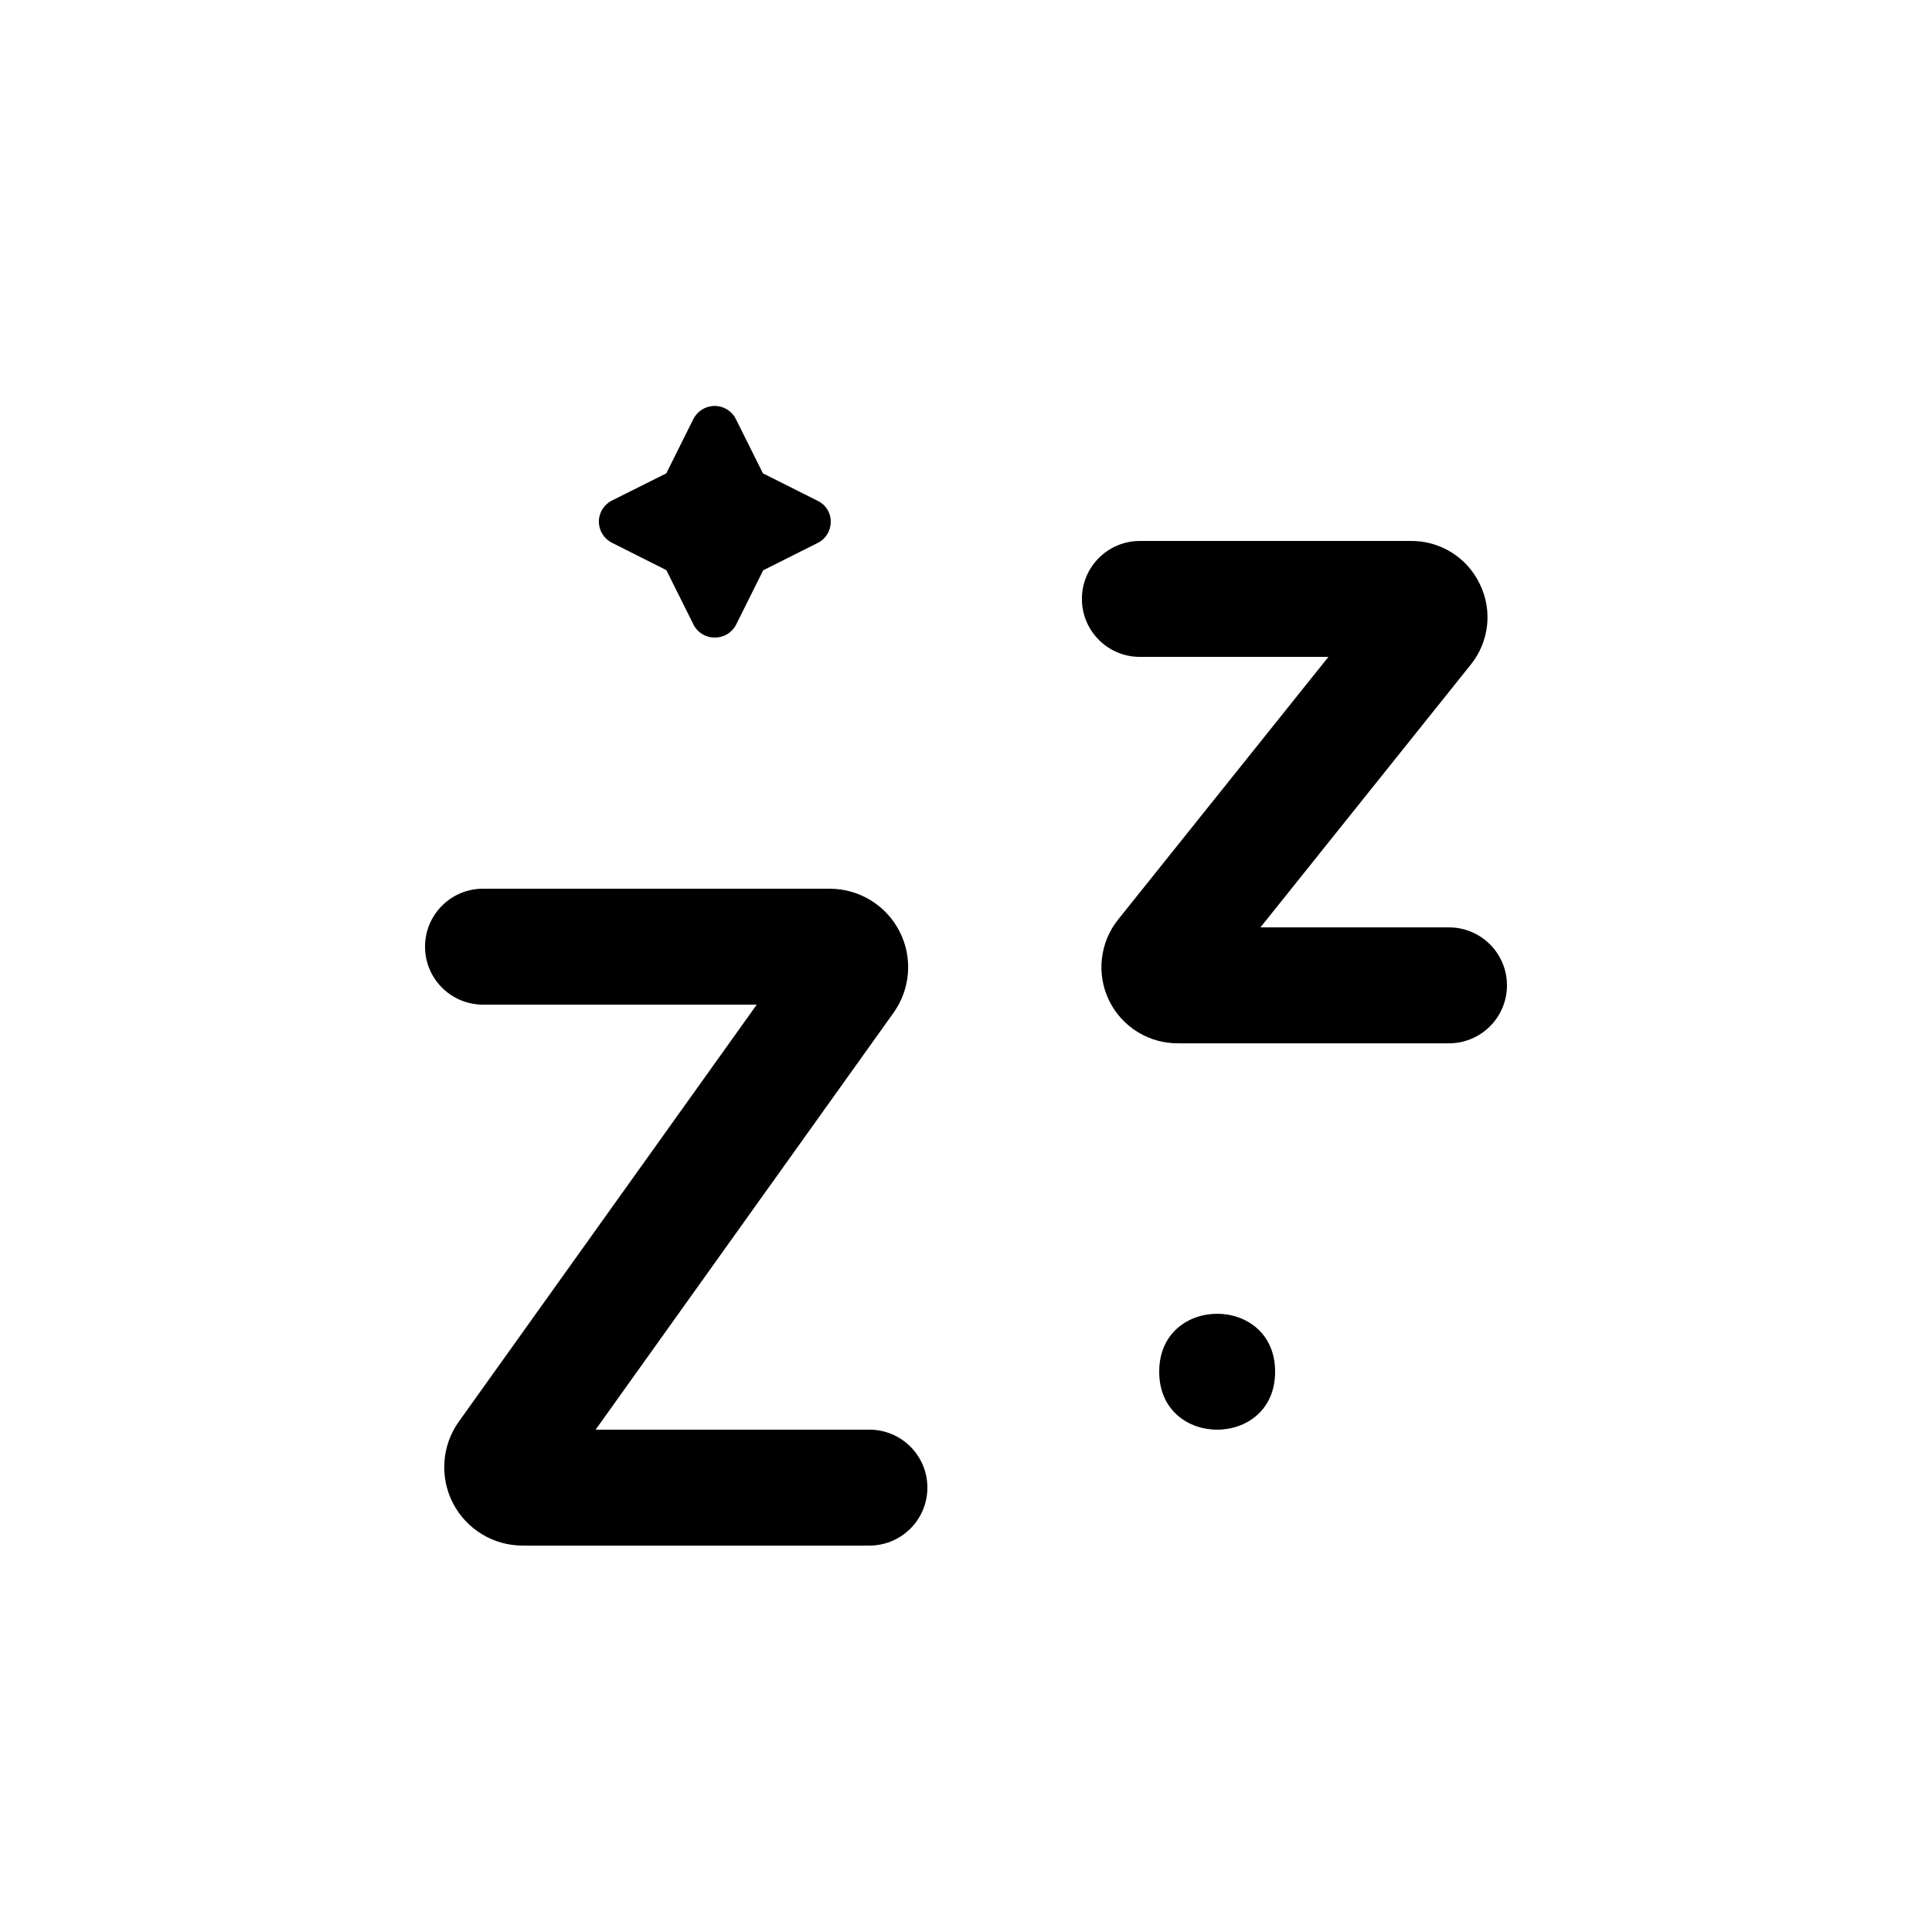
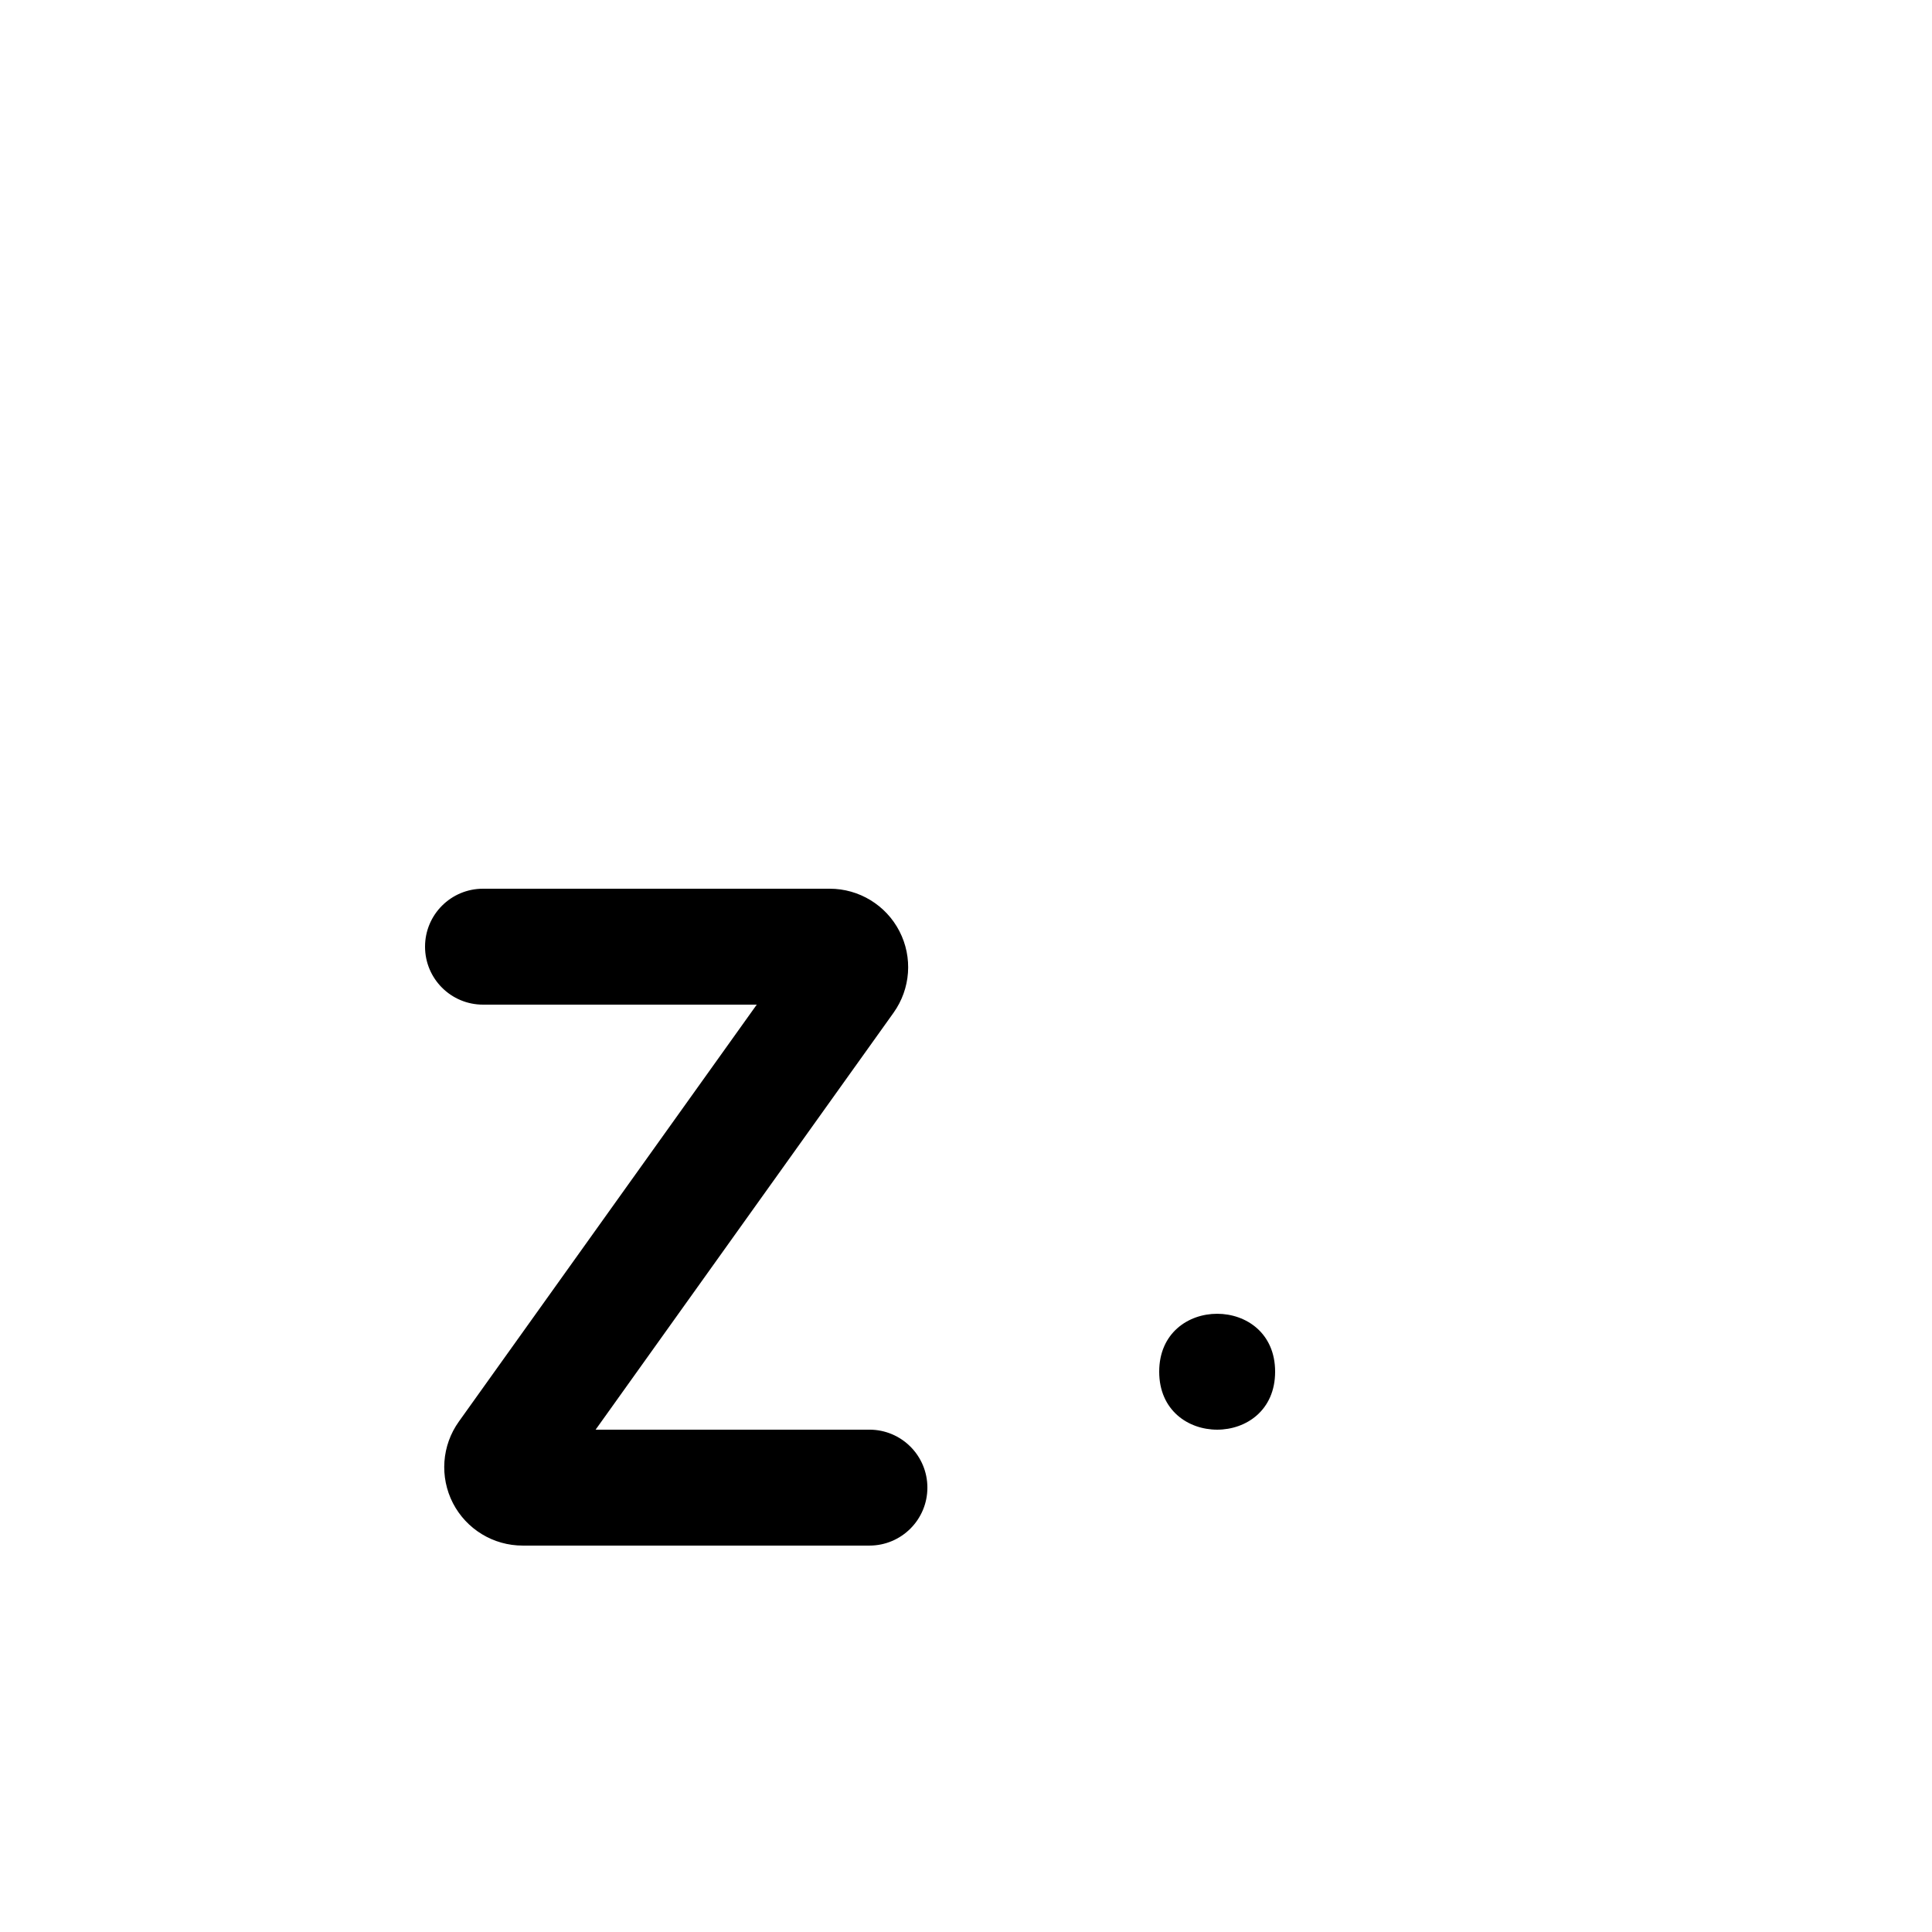
<svg xmlns="http://www.w3.org/2000/svg" width="128pt" height="128pt" version="1.1" viewBox="0 0 128 128">
  <path d="m84.48 90.879c0 5.121-7.68 5.121-7.68 0 0-5.117 7.68-5.117 7.68 0" />
-   <path d="m96 61.441h-12.492l13.926-17.398c1.223-1.508 1.465-3.59 0.613-5.336-0.84-1.777-2.641-2.898-4.606-2.867h-17.922c-2.121 0-3.84 1.719-3.84 3.84 0 2.121 1.719 3.84 3.84 3.84h12.492l-13.926 17.395c-1.223 1.523-1.461 3.613-0.605 5.371 0.855 1.754 2.648 2.859 4.598 2.836h17.922c2.121 0 3.84-1.719 3.84-3.84s-1.719-3.84-3.84-3.84z" />
  <path d="m57.602 94.719h-18.141l19.738-27.621c1.133-1.586 1.285-3.672 0.391-5.402-0.891-1.73-2.68-2.82-4.625-2.816h-22.965c-2.121 0-3.84 1.719-3.84 3.84s1.719 3.84 3.84 3.84h18.137l-19.738 27.625c-1.133 1.586-1.281 3.668-0.391 5.402 0.895 1.73 2.68 2.816 4.629 2.812h22.965c2.121 0 3.84-1.719 3.84-3.84s-1.719-3.84-3.84-3.84z" />
-   <path d="m40.539 33.164c-0.527 0.266-0.863 0.805-0.863 1.395s0.336 1.133 0.863 1.398l3.609 1.816 1.793 3.598h-0.004c0.27 0.539 0.82 0.875 1.422 0.867 0.594 0.008 1.141-0.324 1.41-0.855l1.793-3.598 3.648-1.832-0.004 0.004c0.52-0.273 0.84-0.812 0.832-1.398 0.008-0.578-0.32-1.113-0.844-1.367l-3.648-1.832-1.793-3.598c-0.266-0.531-0.809-0.867-1.406-0.867s-1.141 0.336-1.41 0.867l-1.793 3.598z" />
</svg>